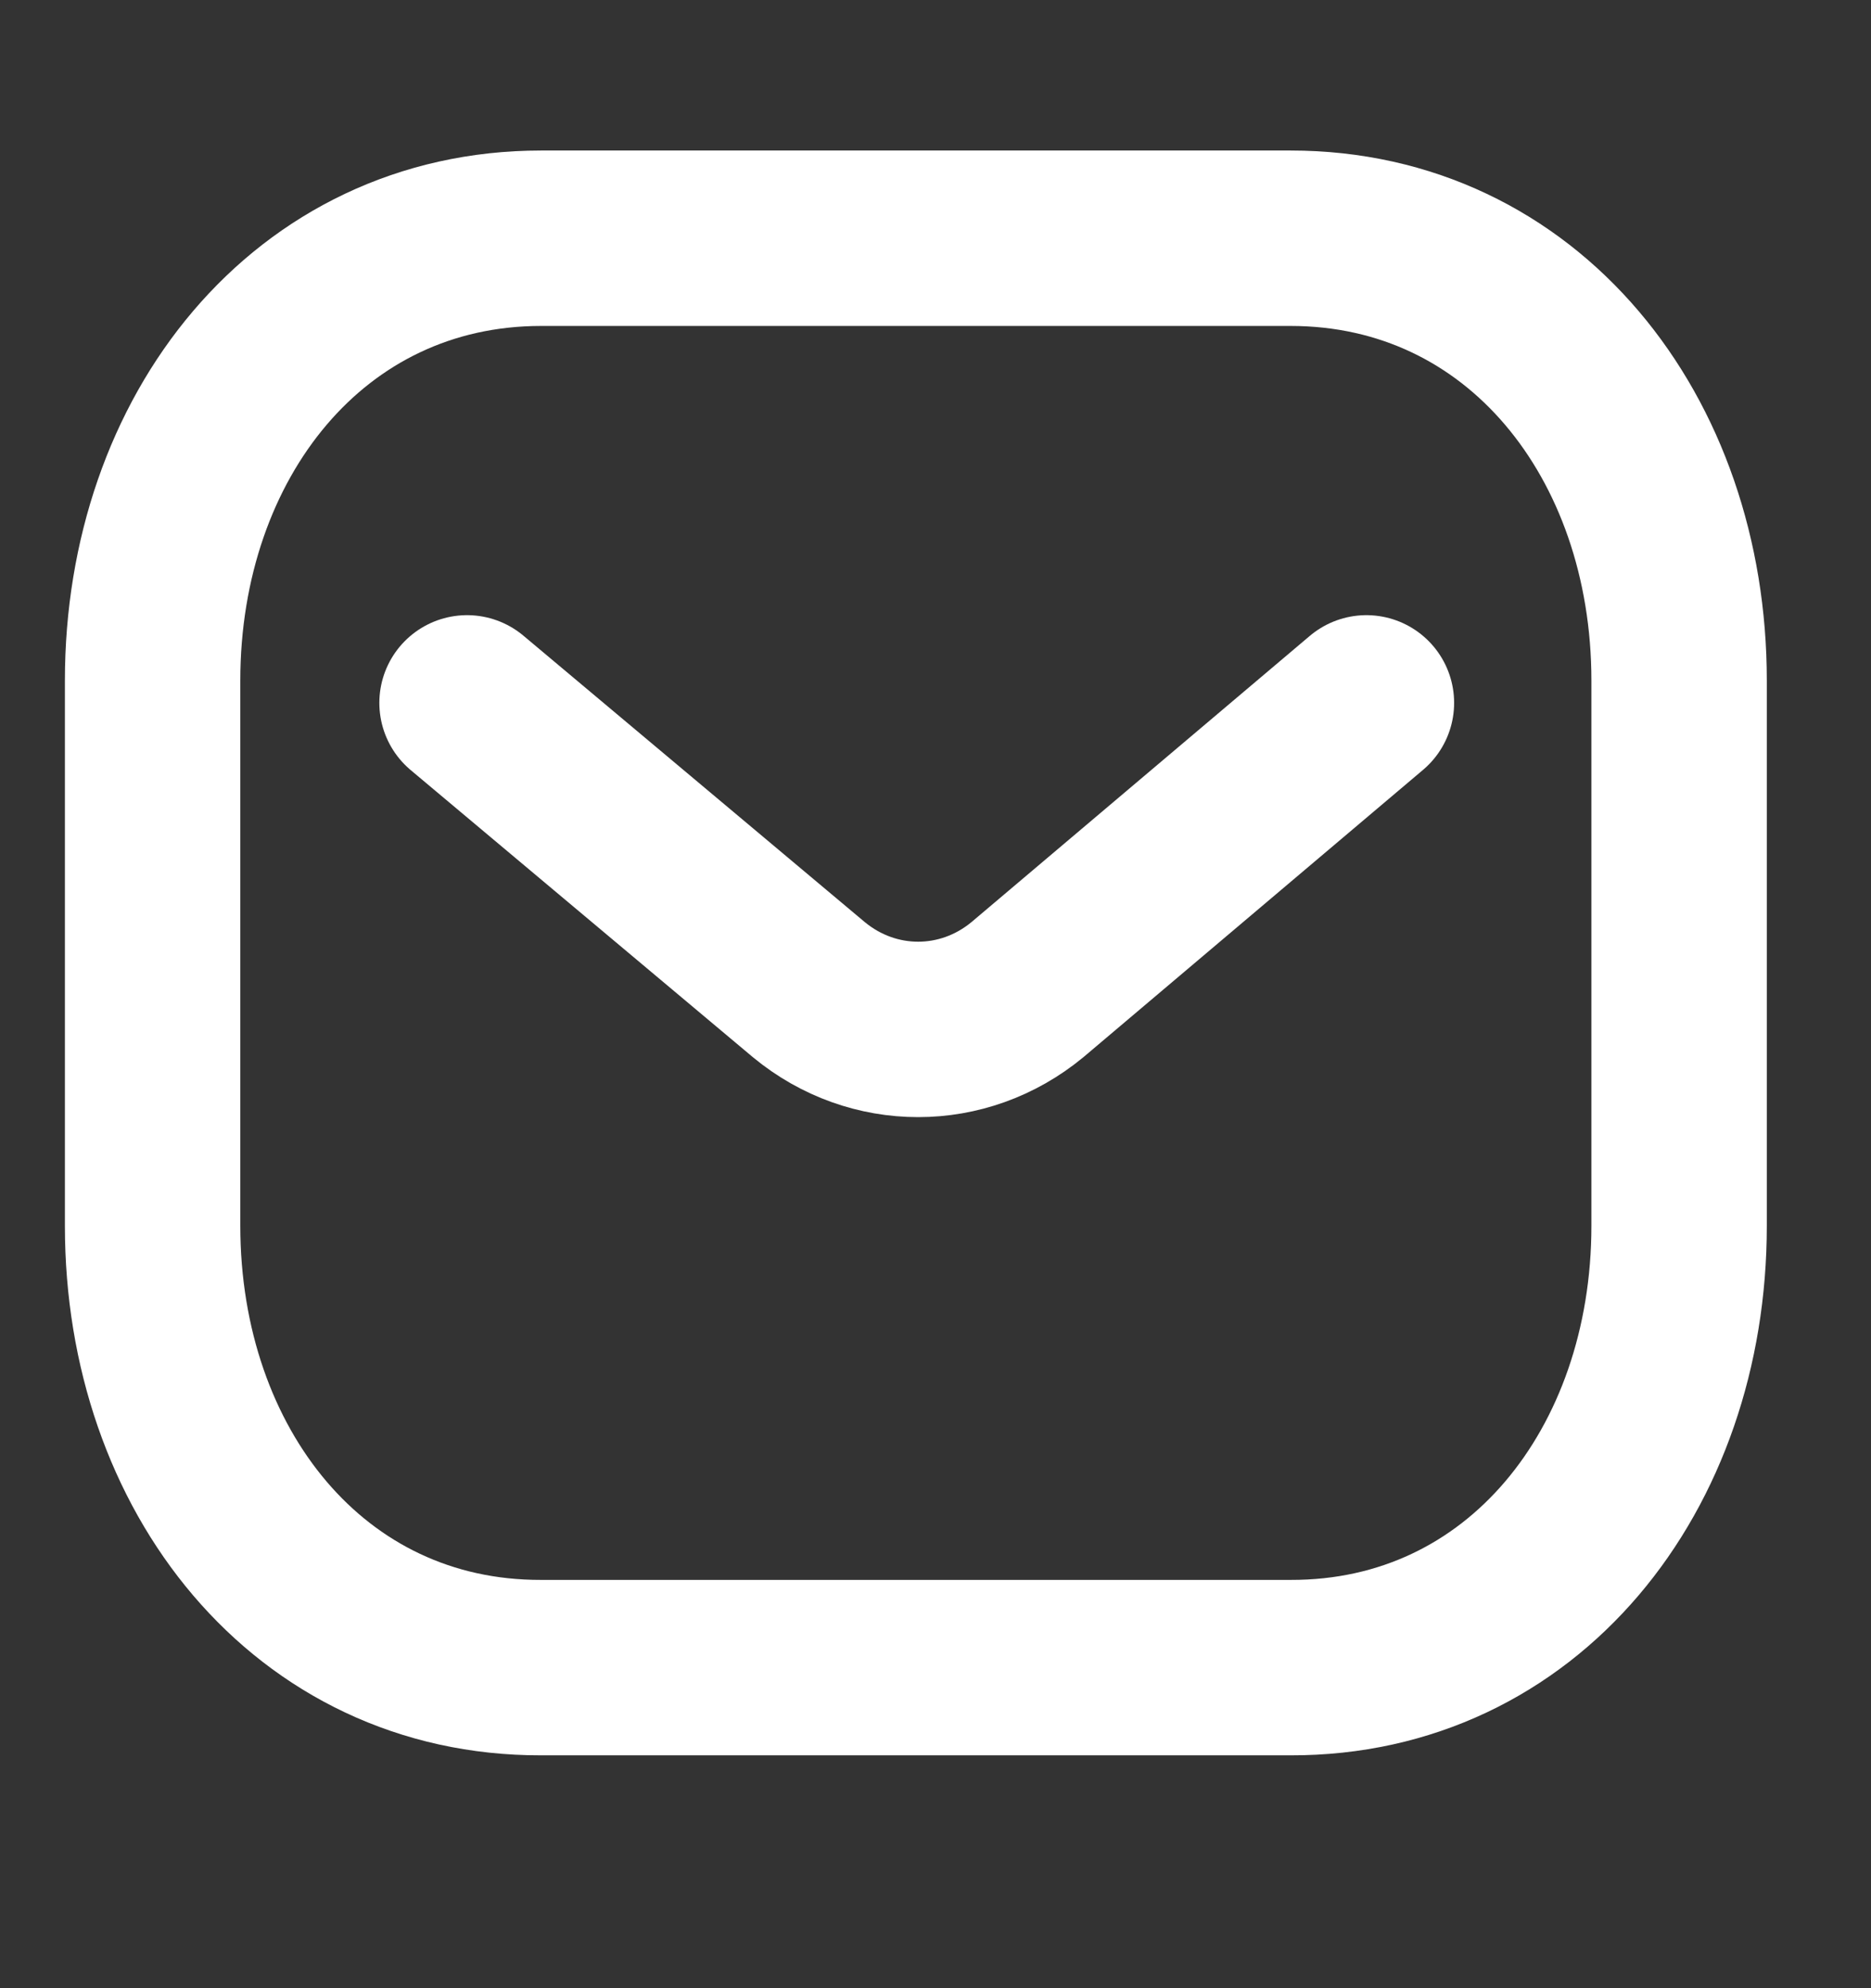
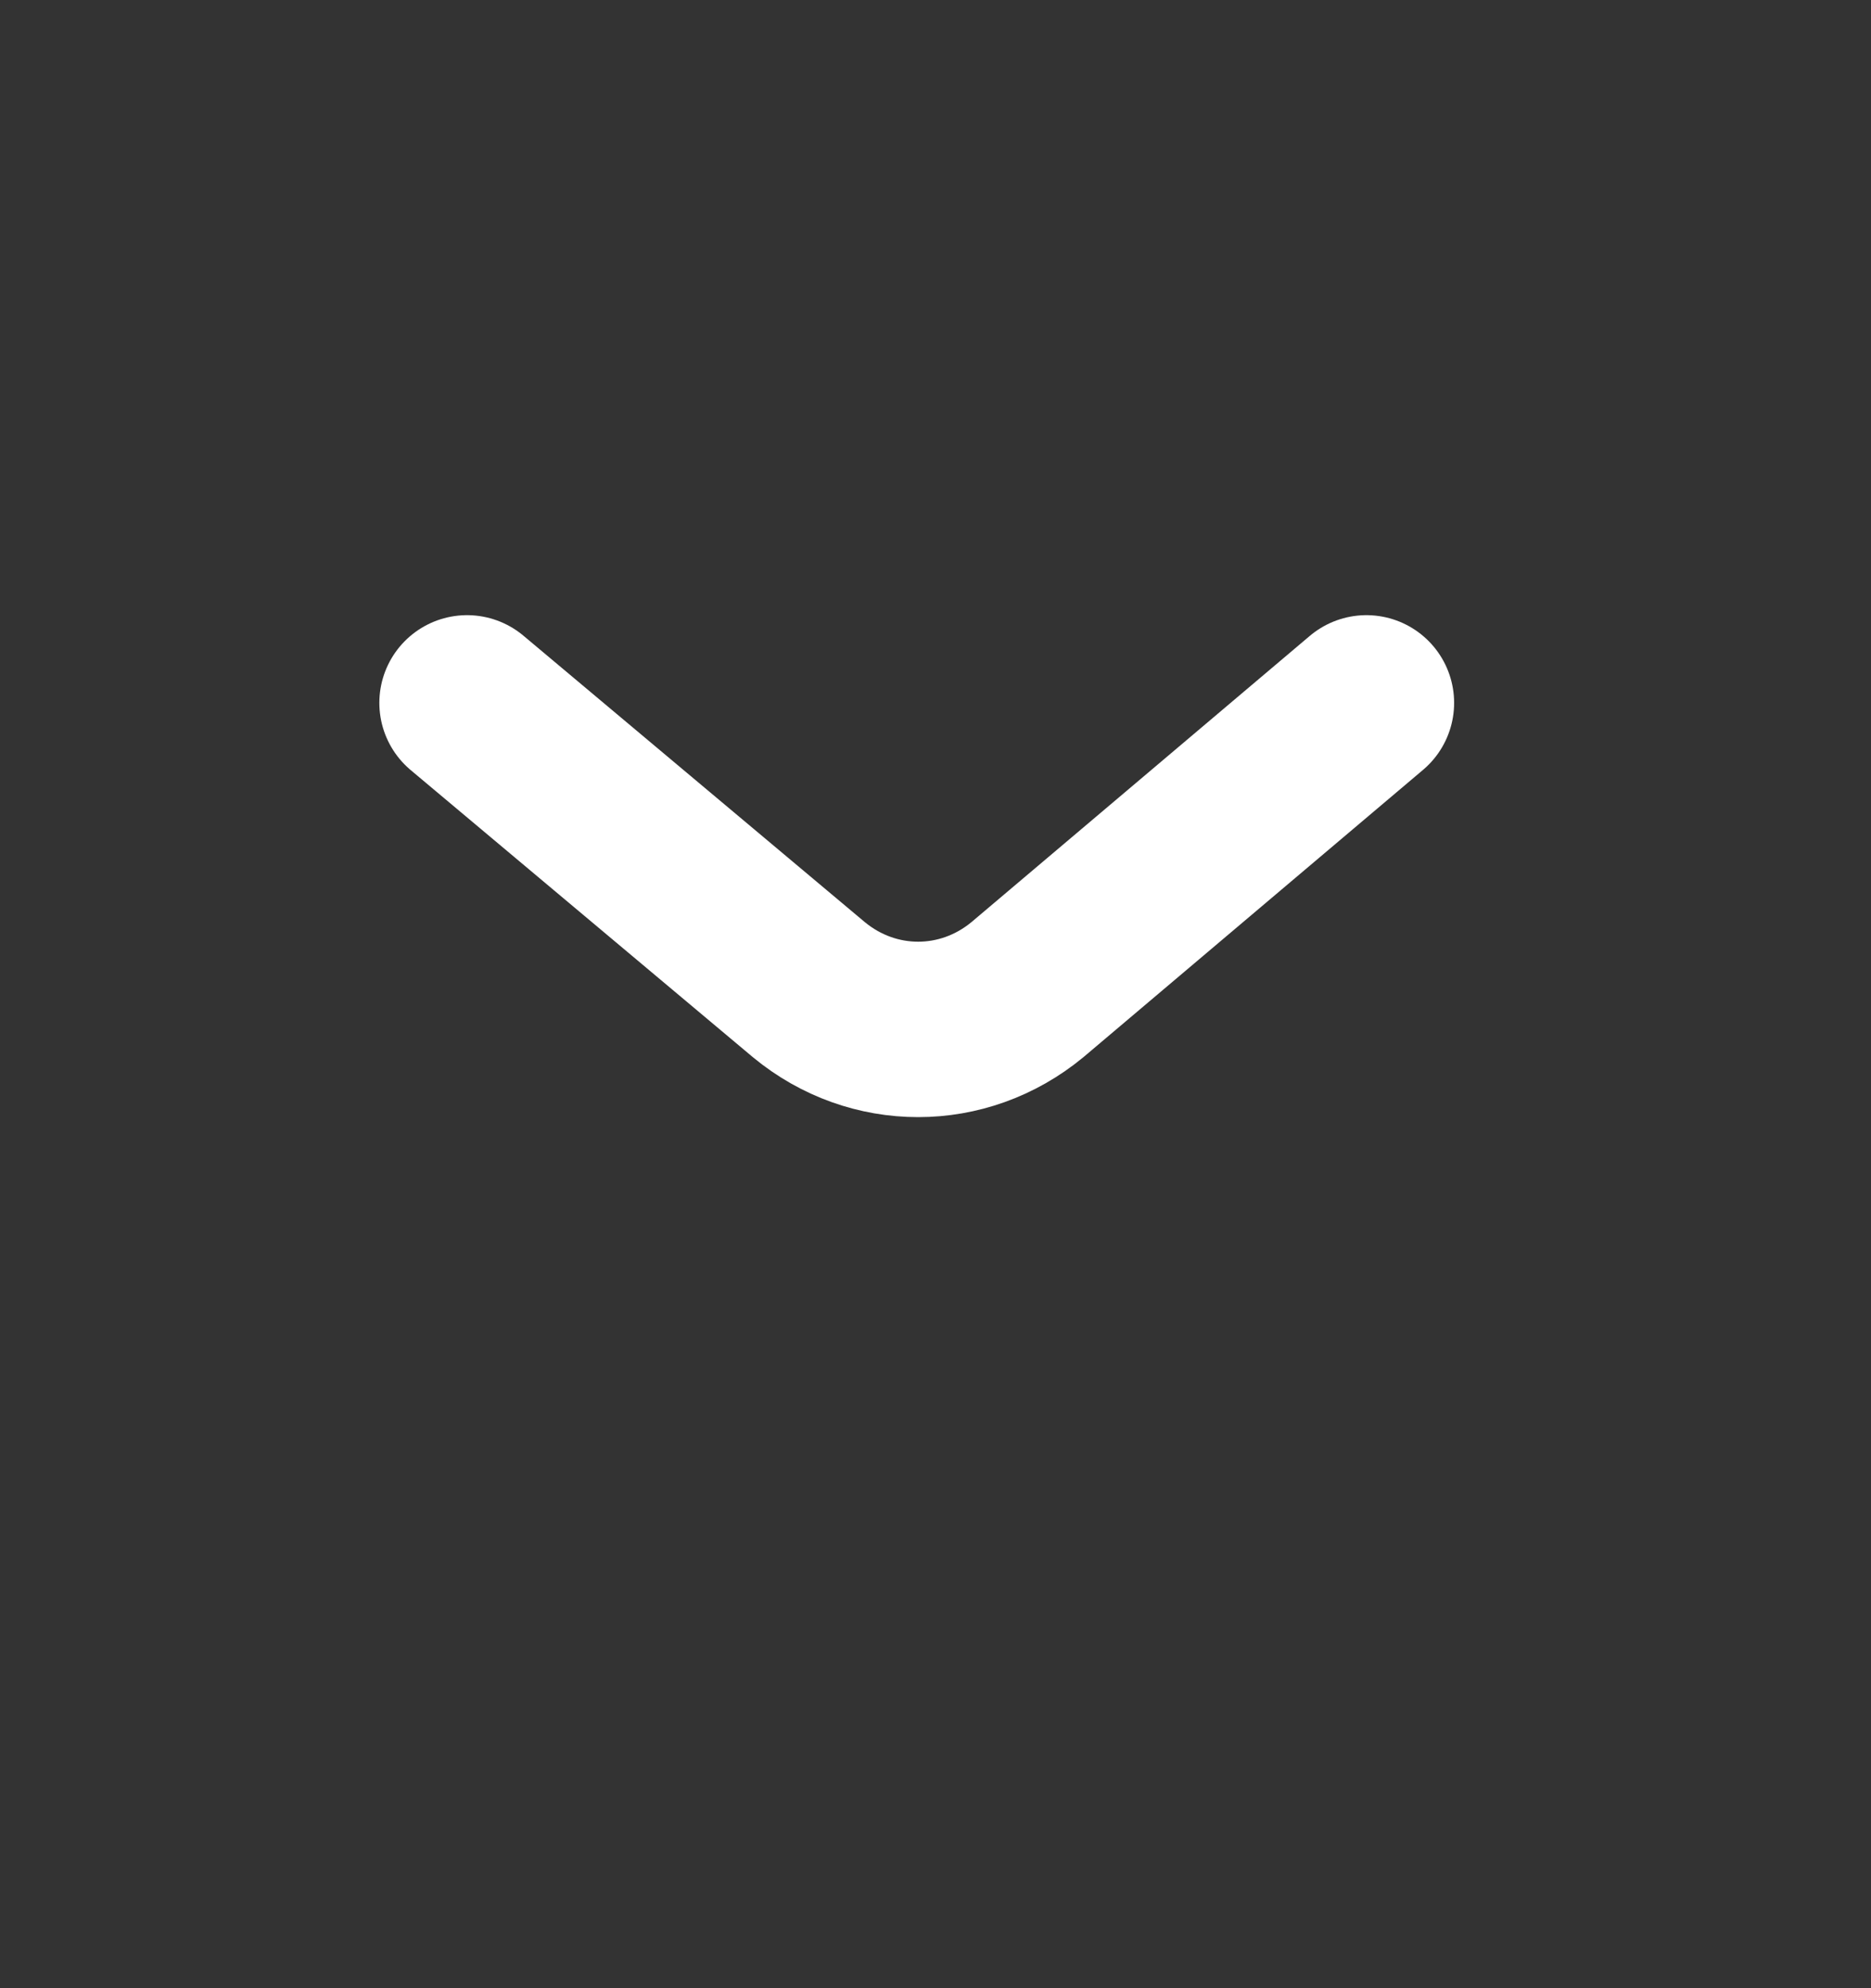
<svg xmlns="http://www.w3.org/2000/svg" width="16" height="17" viewBox="0 0 16 17" fill="none">
  <rect x="0" y="0" width="16" height="17" fill="#333333" stroke="none" />
  <path d="M11.685 6.01L8.785 8.463C8.237 8.915 7.466 8.915 6.918 8.463L3.994 6.01" stroke="white" stroke-width="1.5" stroke-linecap="round" stroke-linejoin="round" />
-   <path fill-rule="evenodd" clip-rule="evenodd" d="M11.036 14.259C13.021 14.264 14.359 12.568 14.359 10.482V5.819C14.359 3.734 13.021 2.037 11.036 2.037H4.628C2.643 2.037 1.305 3.734 1.305 5.819V10.482C1.305 12.568 2.643 14.264 4.628 14.259H11.036Z" stroke="white" stroke-width="1.5" stroke-linecap="round" stroke-linejoin="round" />
</svg>